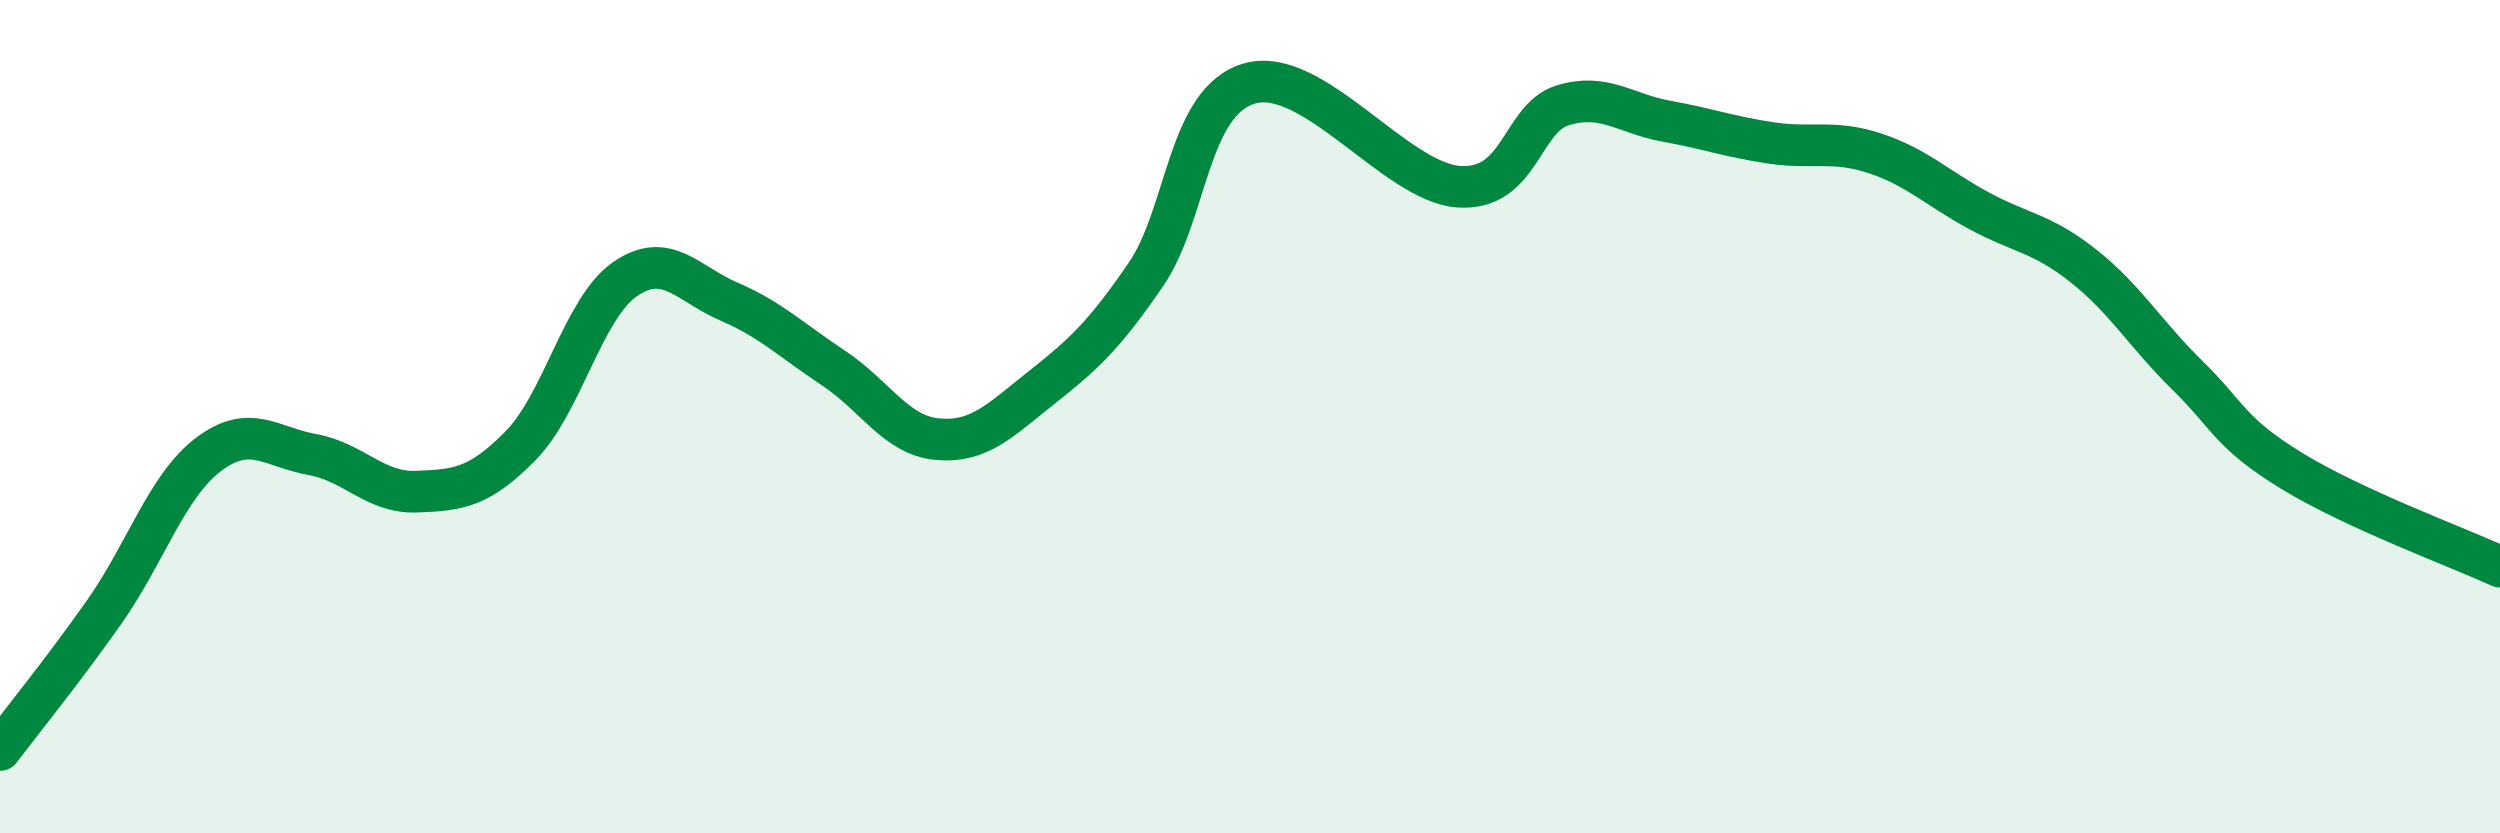
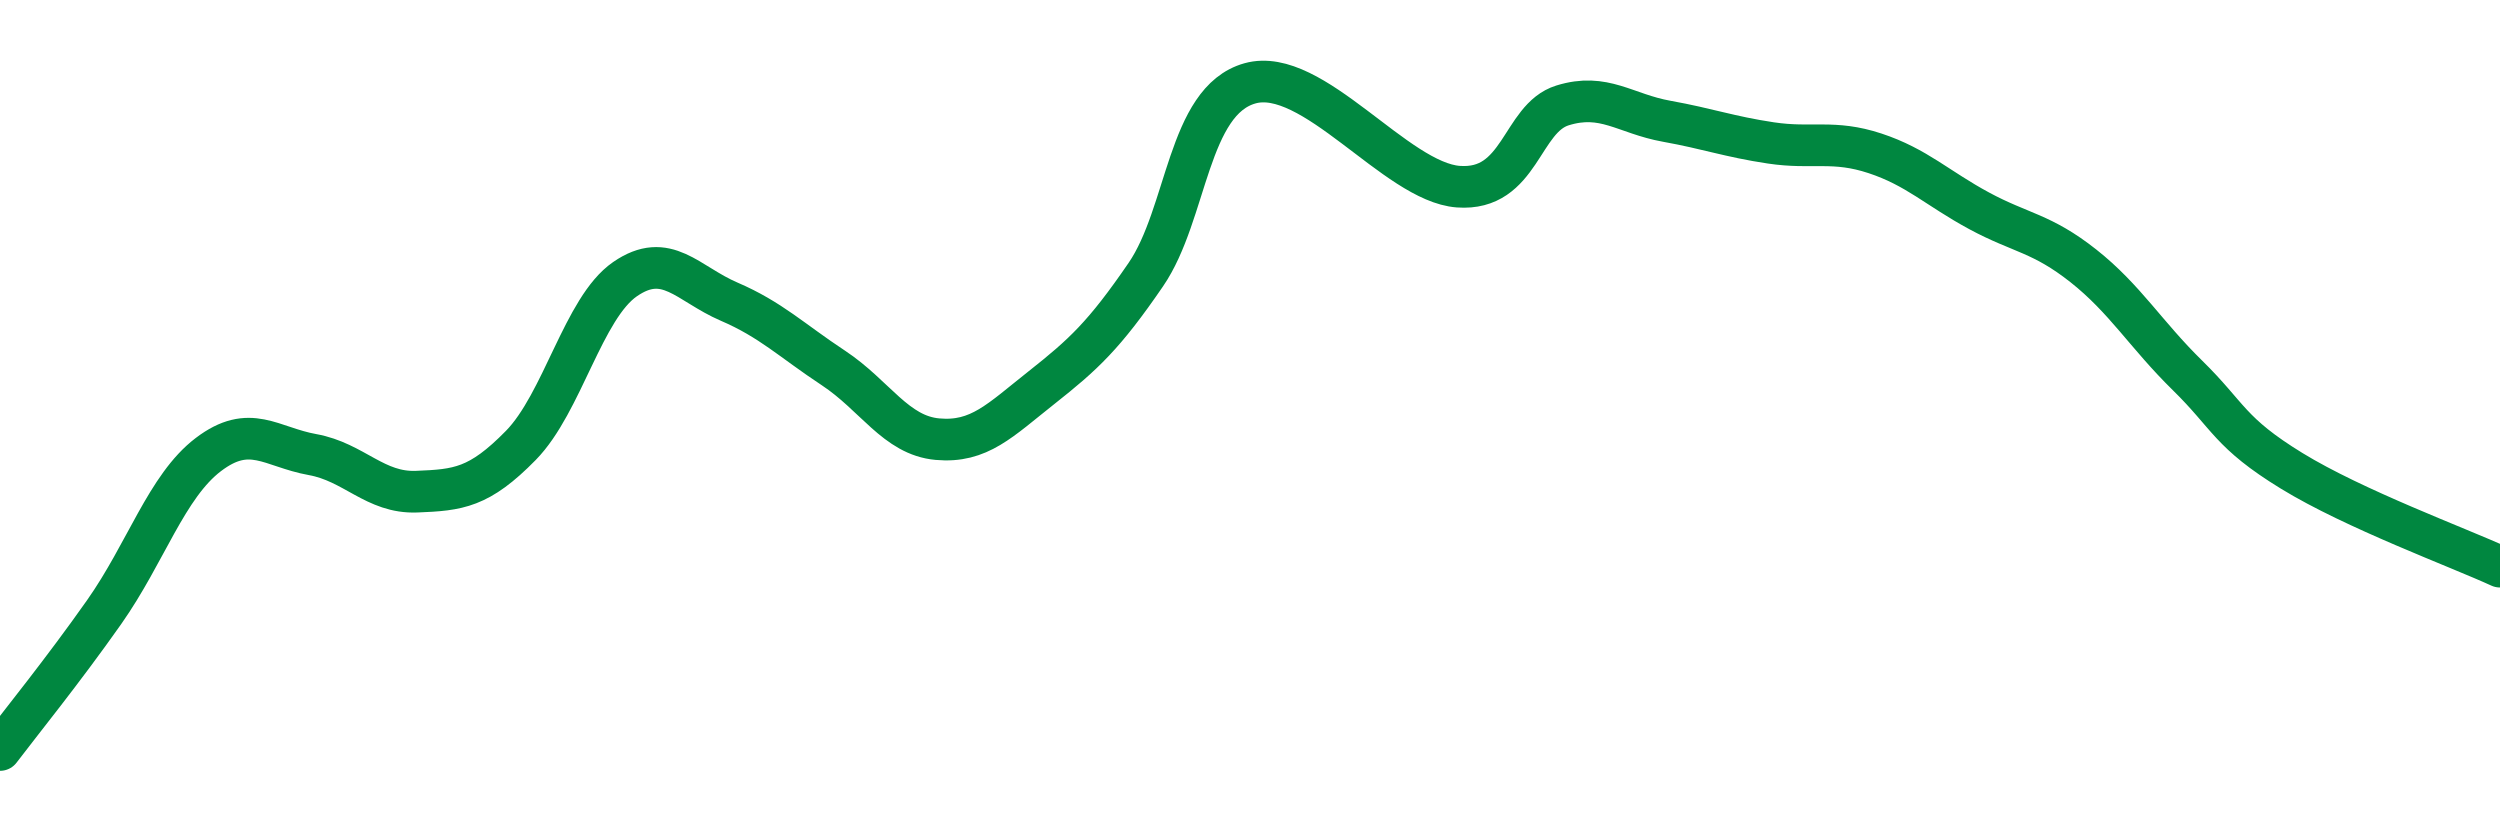
<svg xmlns="http://www.w3.org/2000/svg" width="60" height="20" viewBox="0 0 60 20">
-   <path d="M 0,18 C 0.5,17.34 1.5,16.11 2.5,14.69 C 3.5,13.27 4,11.67 5,10.91 C 6,10.15 6.5,10.73 7.5,10.91 C 8.5,11.09 9,11.84 10,11.8 C 11,11.76 11.5,11.71 12.5,10.69 C 13.5,9.67 14,7.39 15,6.7 C 16,6.01 16.5,6.81 17.5,7.24 C 18.5,7.67 19,8.17 20,8.83 C 21,9.49 21.5,10.45 22.5,10.54 C 23.5,10.63 24,10.09 25,9.3 C 26,8.51 26.5,8.05 27.5,6.59 C 28.5,5.13 28.5,2.42 30,2 C 31.5,1.58 33.5,4.37 35,4.48 C 36.5,4.59 36.5,2.84 37.5,2.53 C 38.5,2.22 39,2.73 40,2.91 C 41,3.09 41.5,3.28 42.5,3.43 C 43.5,3.58 44,3.35 45,3.68 C 46,4.01 46.5,4.52 47.5,5.06 C 48.5,5.6 49,5.59 50,6.38 C 51,7.17 51.5,8.03 52.5,9.01 C 53.5,9.99 53.5,10.38 55,11.3 C 56.5,12.22 59,13.14 60,13.6L60 20L0 20Z" fill="#008740" opacity="0.1" stroke-linecap="round" stroke-linejoin="round" />
  <path d="M 0,18 C 0.5,17.34 1.5,16.11 2.5,14.69 C 3.5,13.27 4,11.67 5,10.91 C 6,10.15 6.5,10.73 7.5,10.91 C 8.5,11.09 9,11.84 10,11.8 C 11,11.76 11.5,11.71 12.5,10.69 C 13.5,9.67 14,7.39 15,6.7 C 16,6.01 16.5,6.81 17.5,7.24 C 18.5,7.67 19,8.17 20,8.83 C 21,9.49 21.5,10.45 22.5,10.54 C 23.5,10.63 24,10.09 25,9.3 C 26,8.51 26.5,8.05 27.5,6.59 C 28.5,5.13 28.5,2.42 30,2 C 31.5,1.58 33.5,4.37 35,4.48 C 36.5,4.59 36.5,2.84 37.5,2.53 C 38.5,2.22 39,2.73 40,2.91 C 41,3.09 41.5,3.28 42.5,3.43 C 43.5,3.58 44,3.35 45,3.68 C 46,4.01 46.5,4.52 47.5,5.06 C 48.5,5.6 49,5.59 50,6.38 C 51,7.17 51.5,8.03 52.5,9.01 C 53.5,9.99 53.5,10.38 55,11.3 C 56.5,12.22 59,13.14 60,13.6" stroke="#008740" stroke-width="1" fill="none" stroke-linecap="round" stroke-linejoin="round" />
</svg>